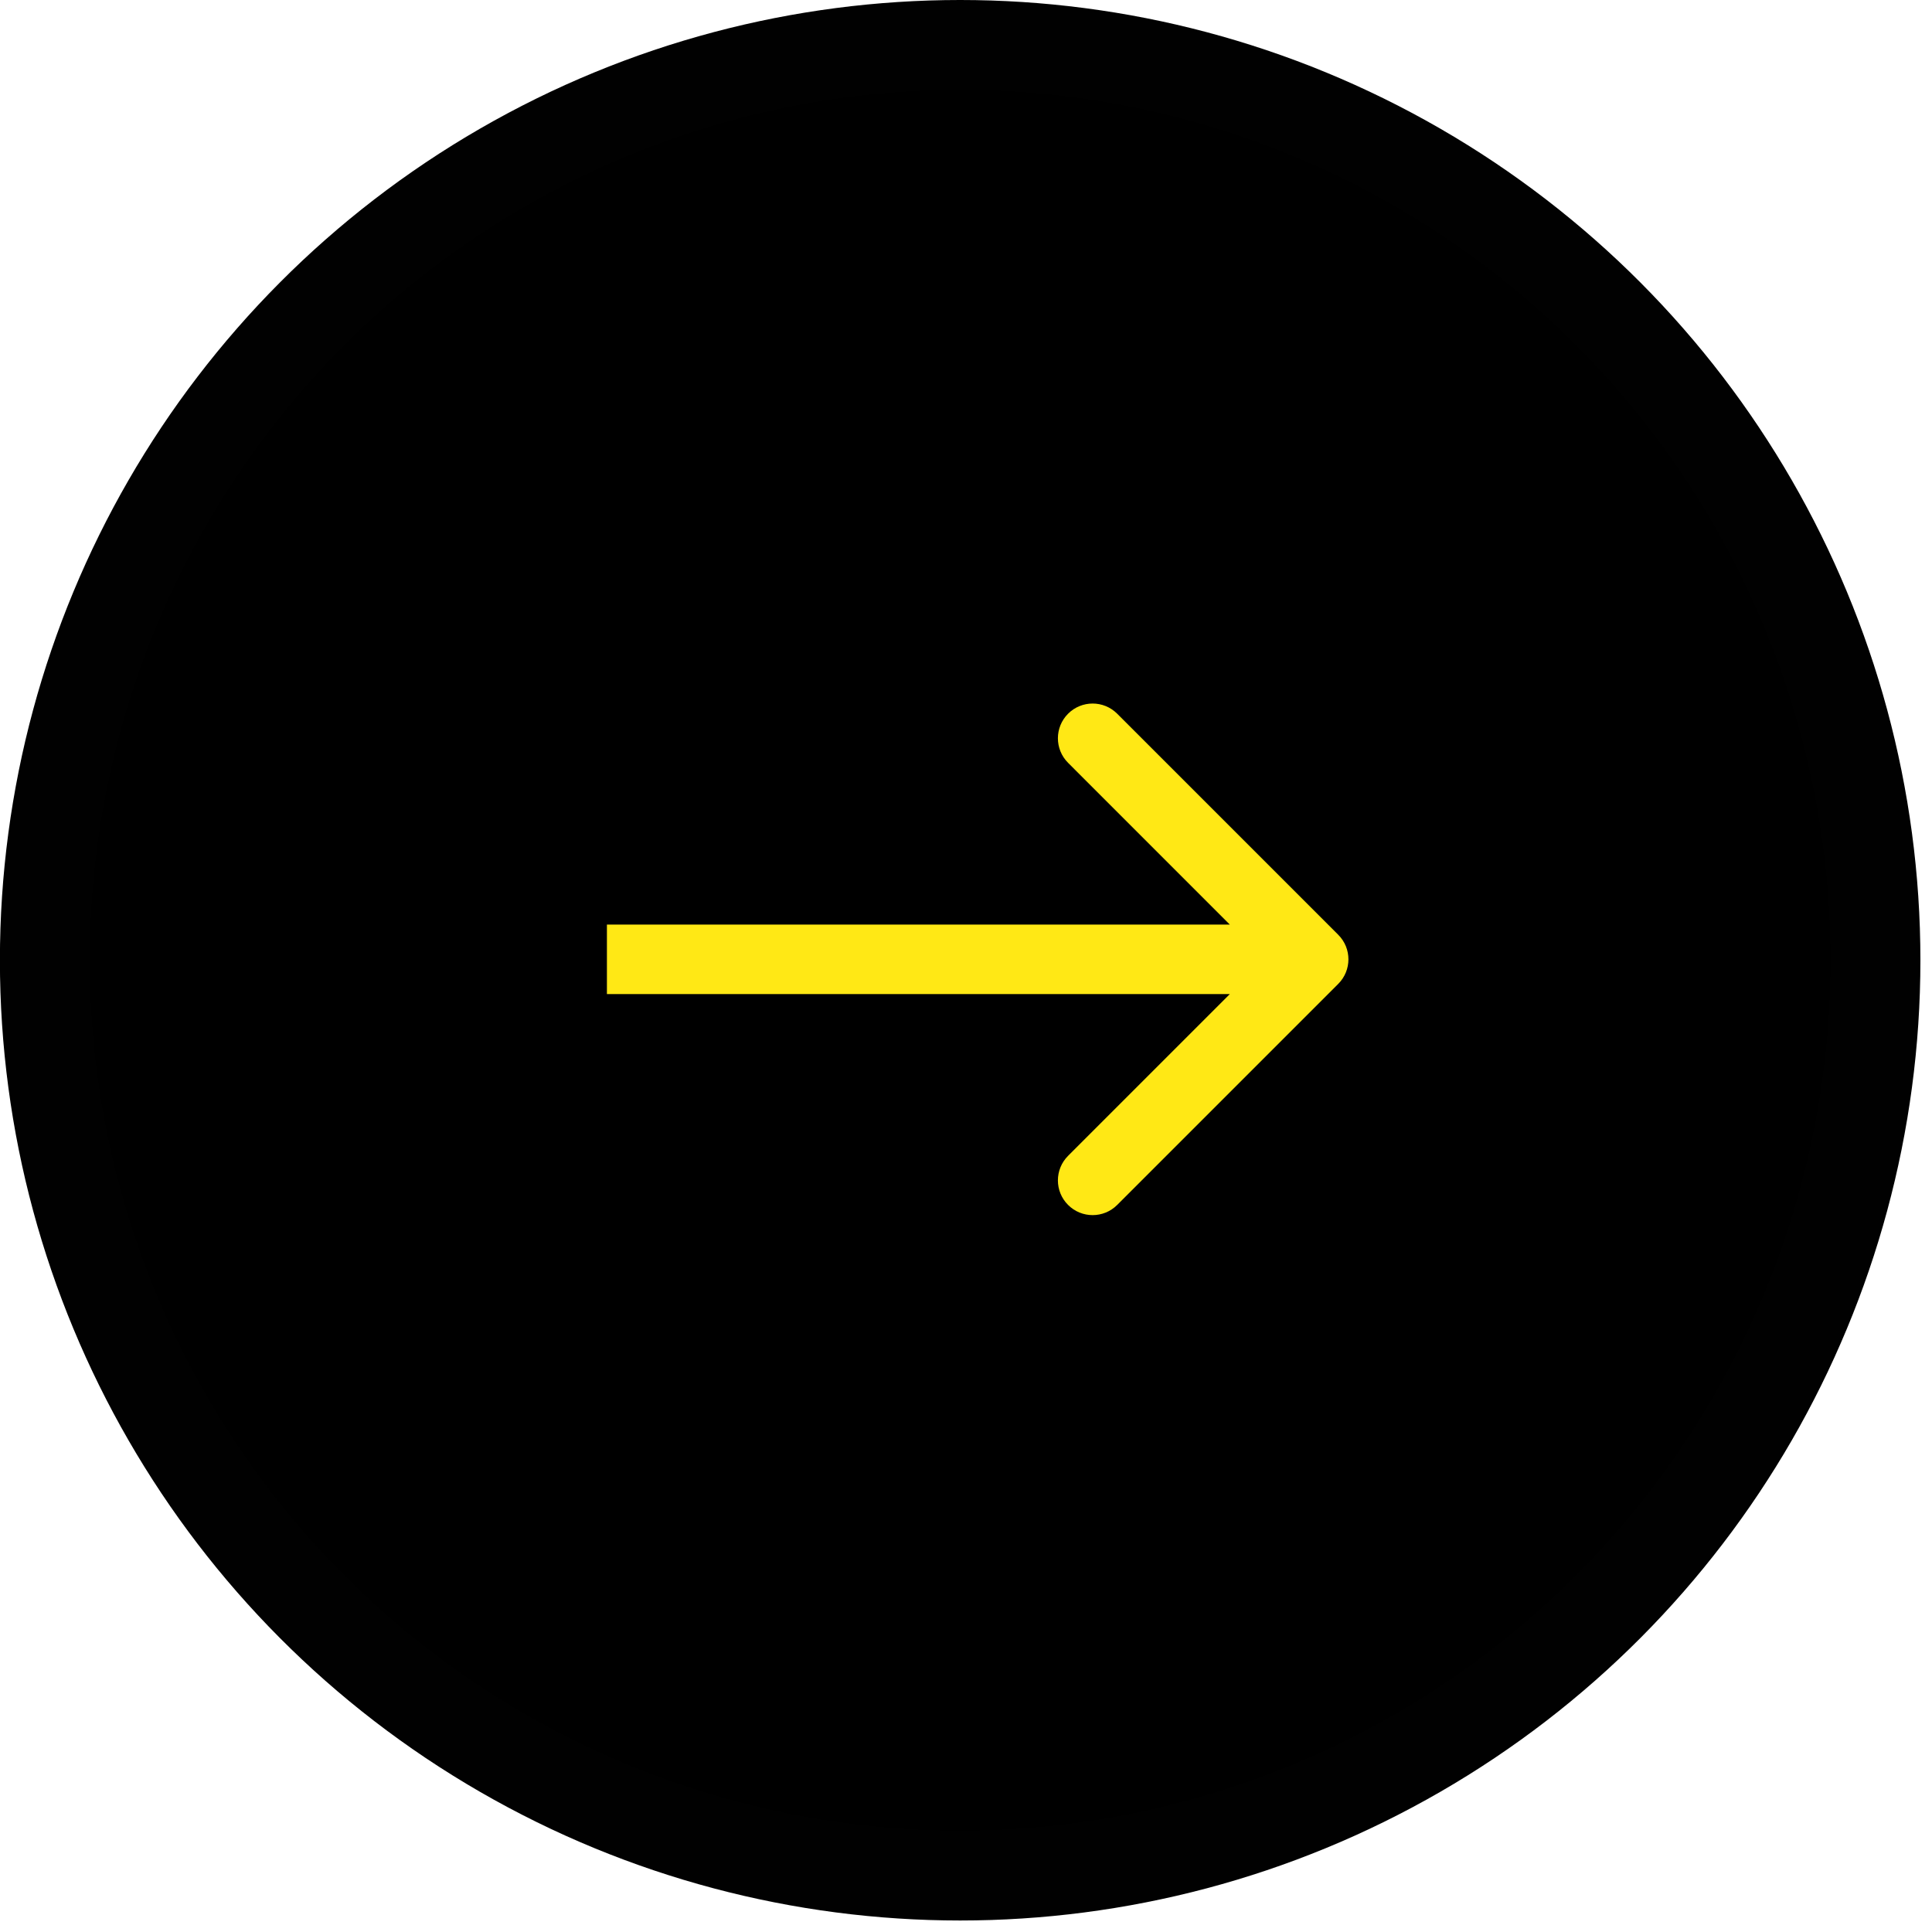
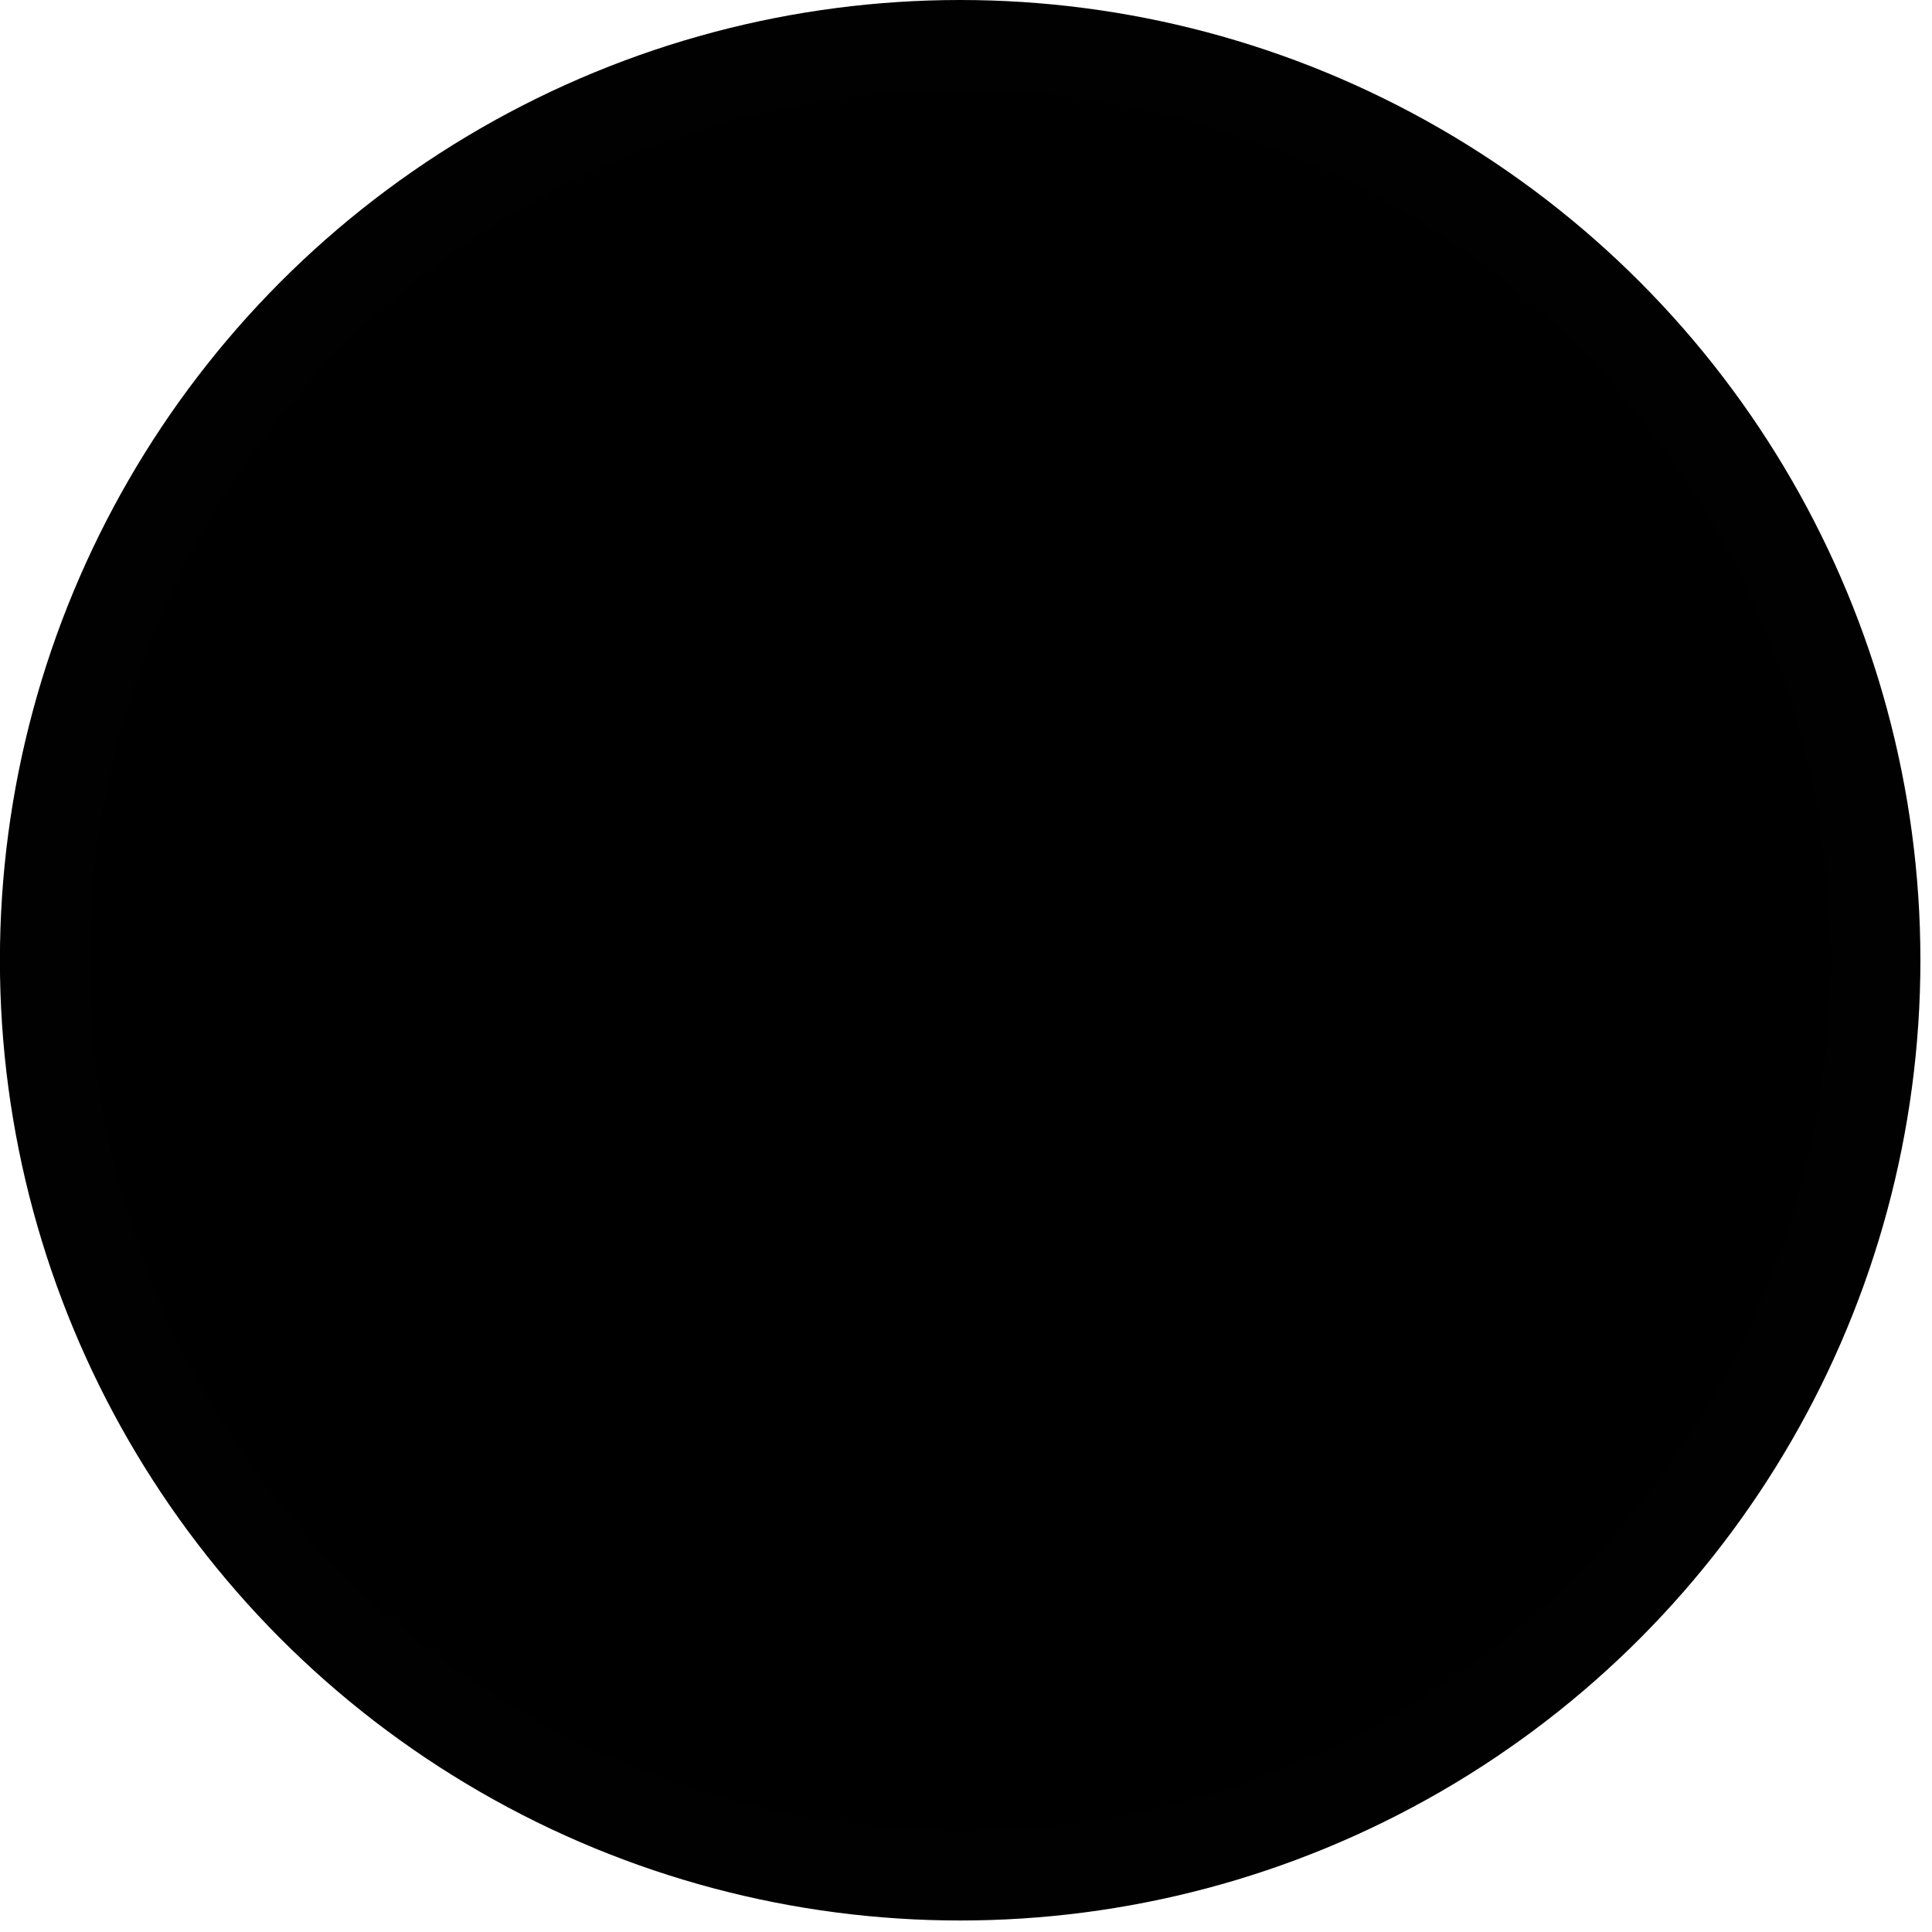
<svg xmlns="http://www.w3.org/2000/svg" width="43" height="43" viewBox="0 0 43 43" fill="none">
  <circle cx="21.372" cy="21.372" r="20.372" transform="matrix(-1 0 0 1 42.742 0)" fill="black" stroke="#010101" stroke-width="2" />
-   <path d="M29.785 20.805C30.087 21.107 30.087 21.596 29.785 21.898L24.865 26.818C24.563 27.12 24.074 27.12 23.772 26.818C23.47 26.517 23.47 26.027 23.772 25.725L28.145 21.352L23.772 16.978C23.47 16.676 23.47 16.187 23.772 15.885C24.074 15.583 24.563 15.583 24.865 15.885L29.785 20.805ZM13.508 20.578L29.239 20.578V22.125L13.508 22.125V20.578Z" fill="#FFE815" />
</svg>